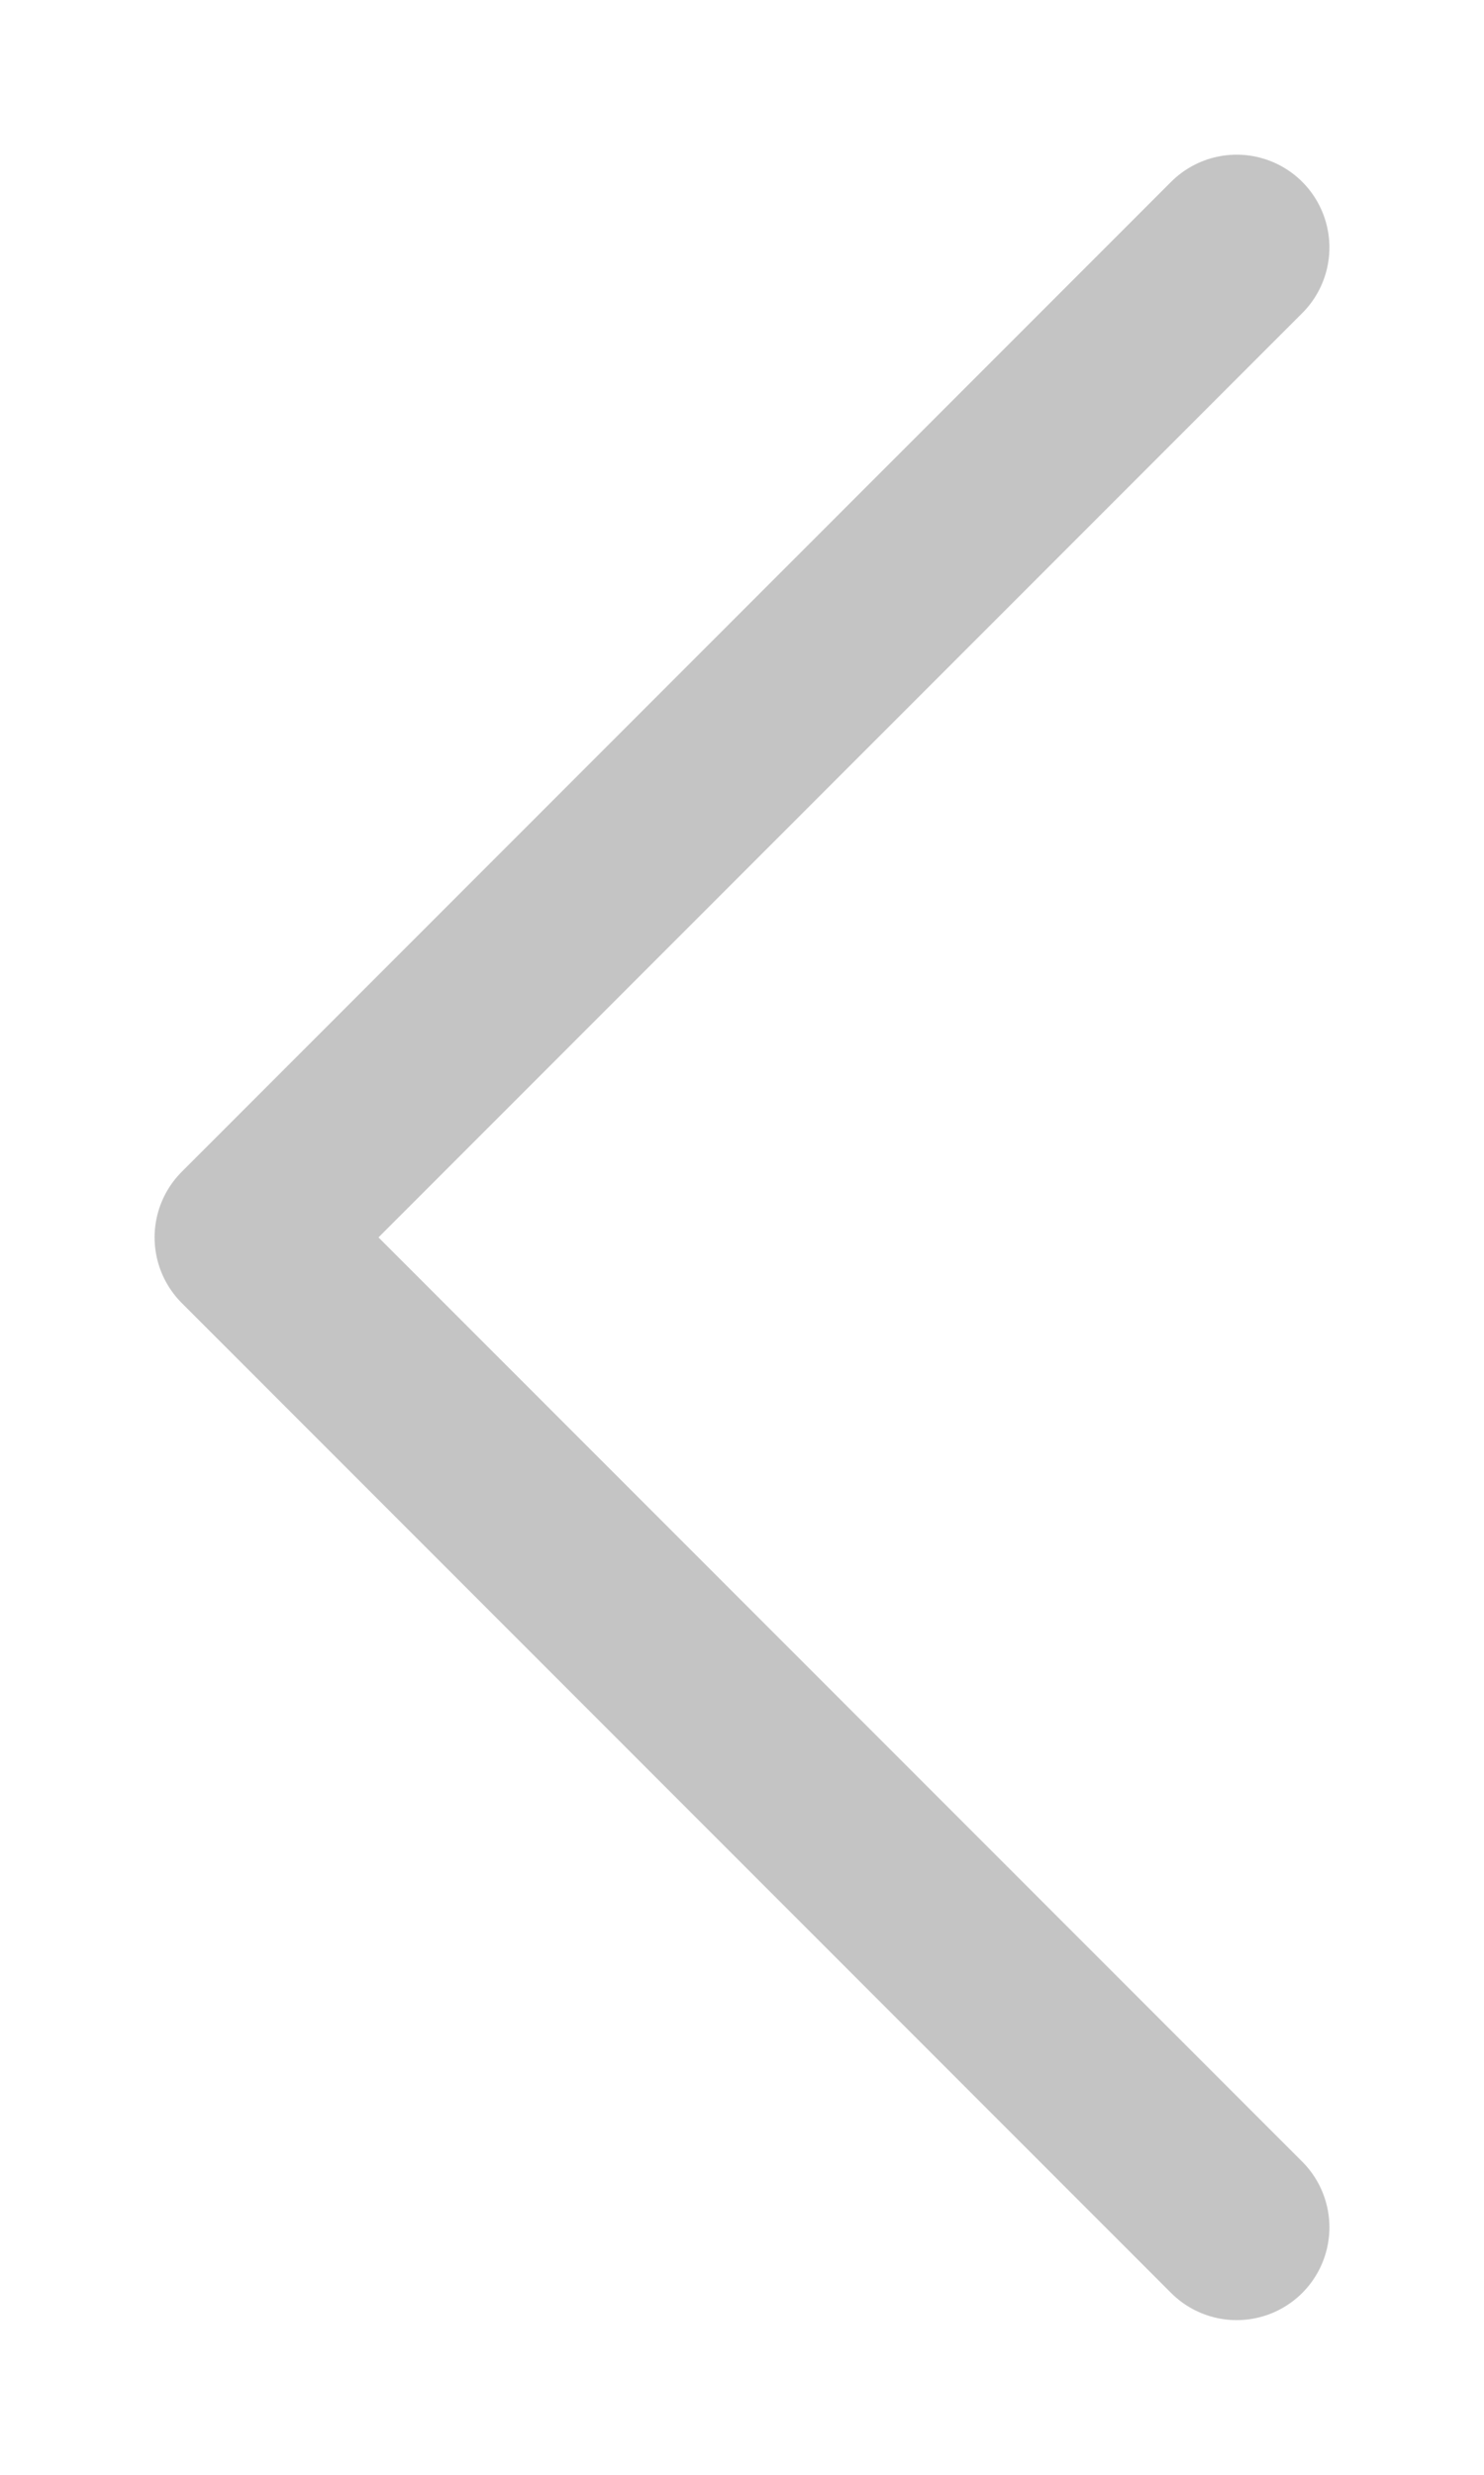
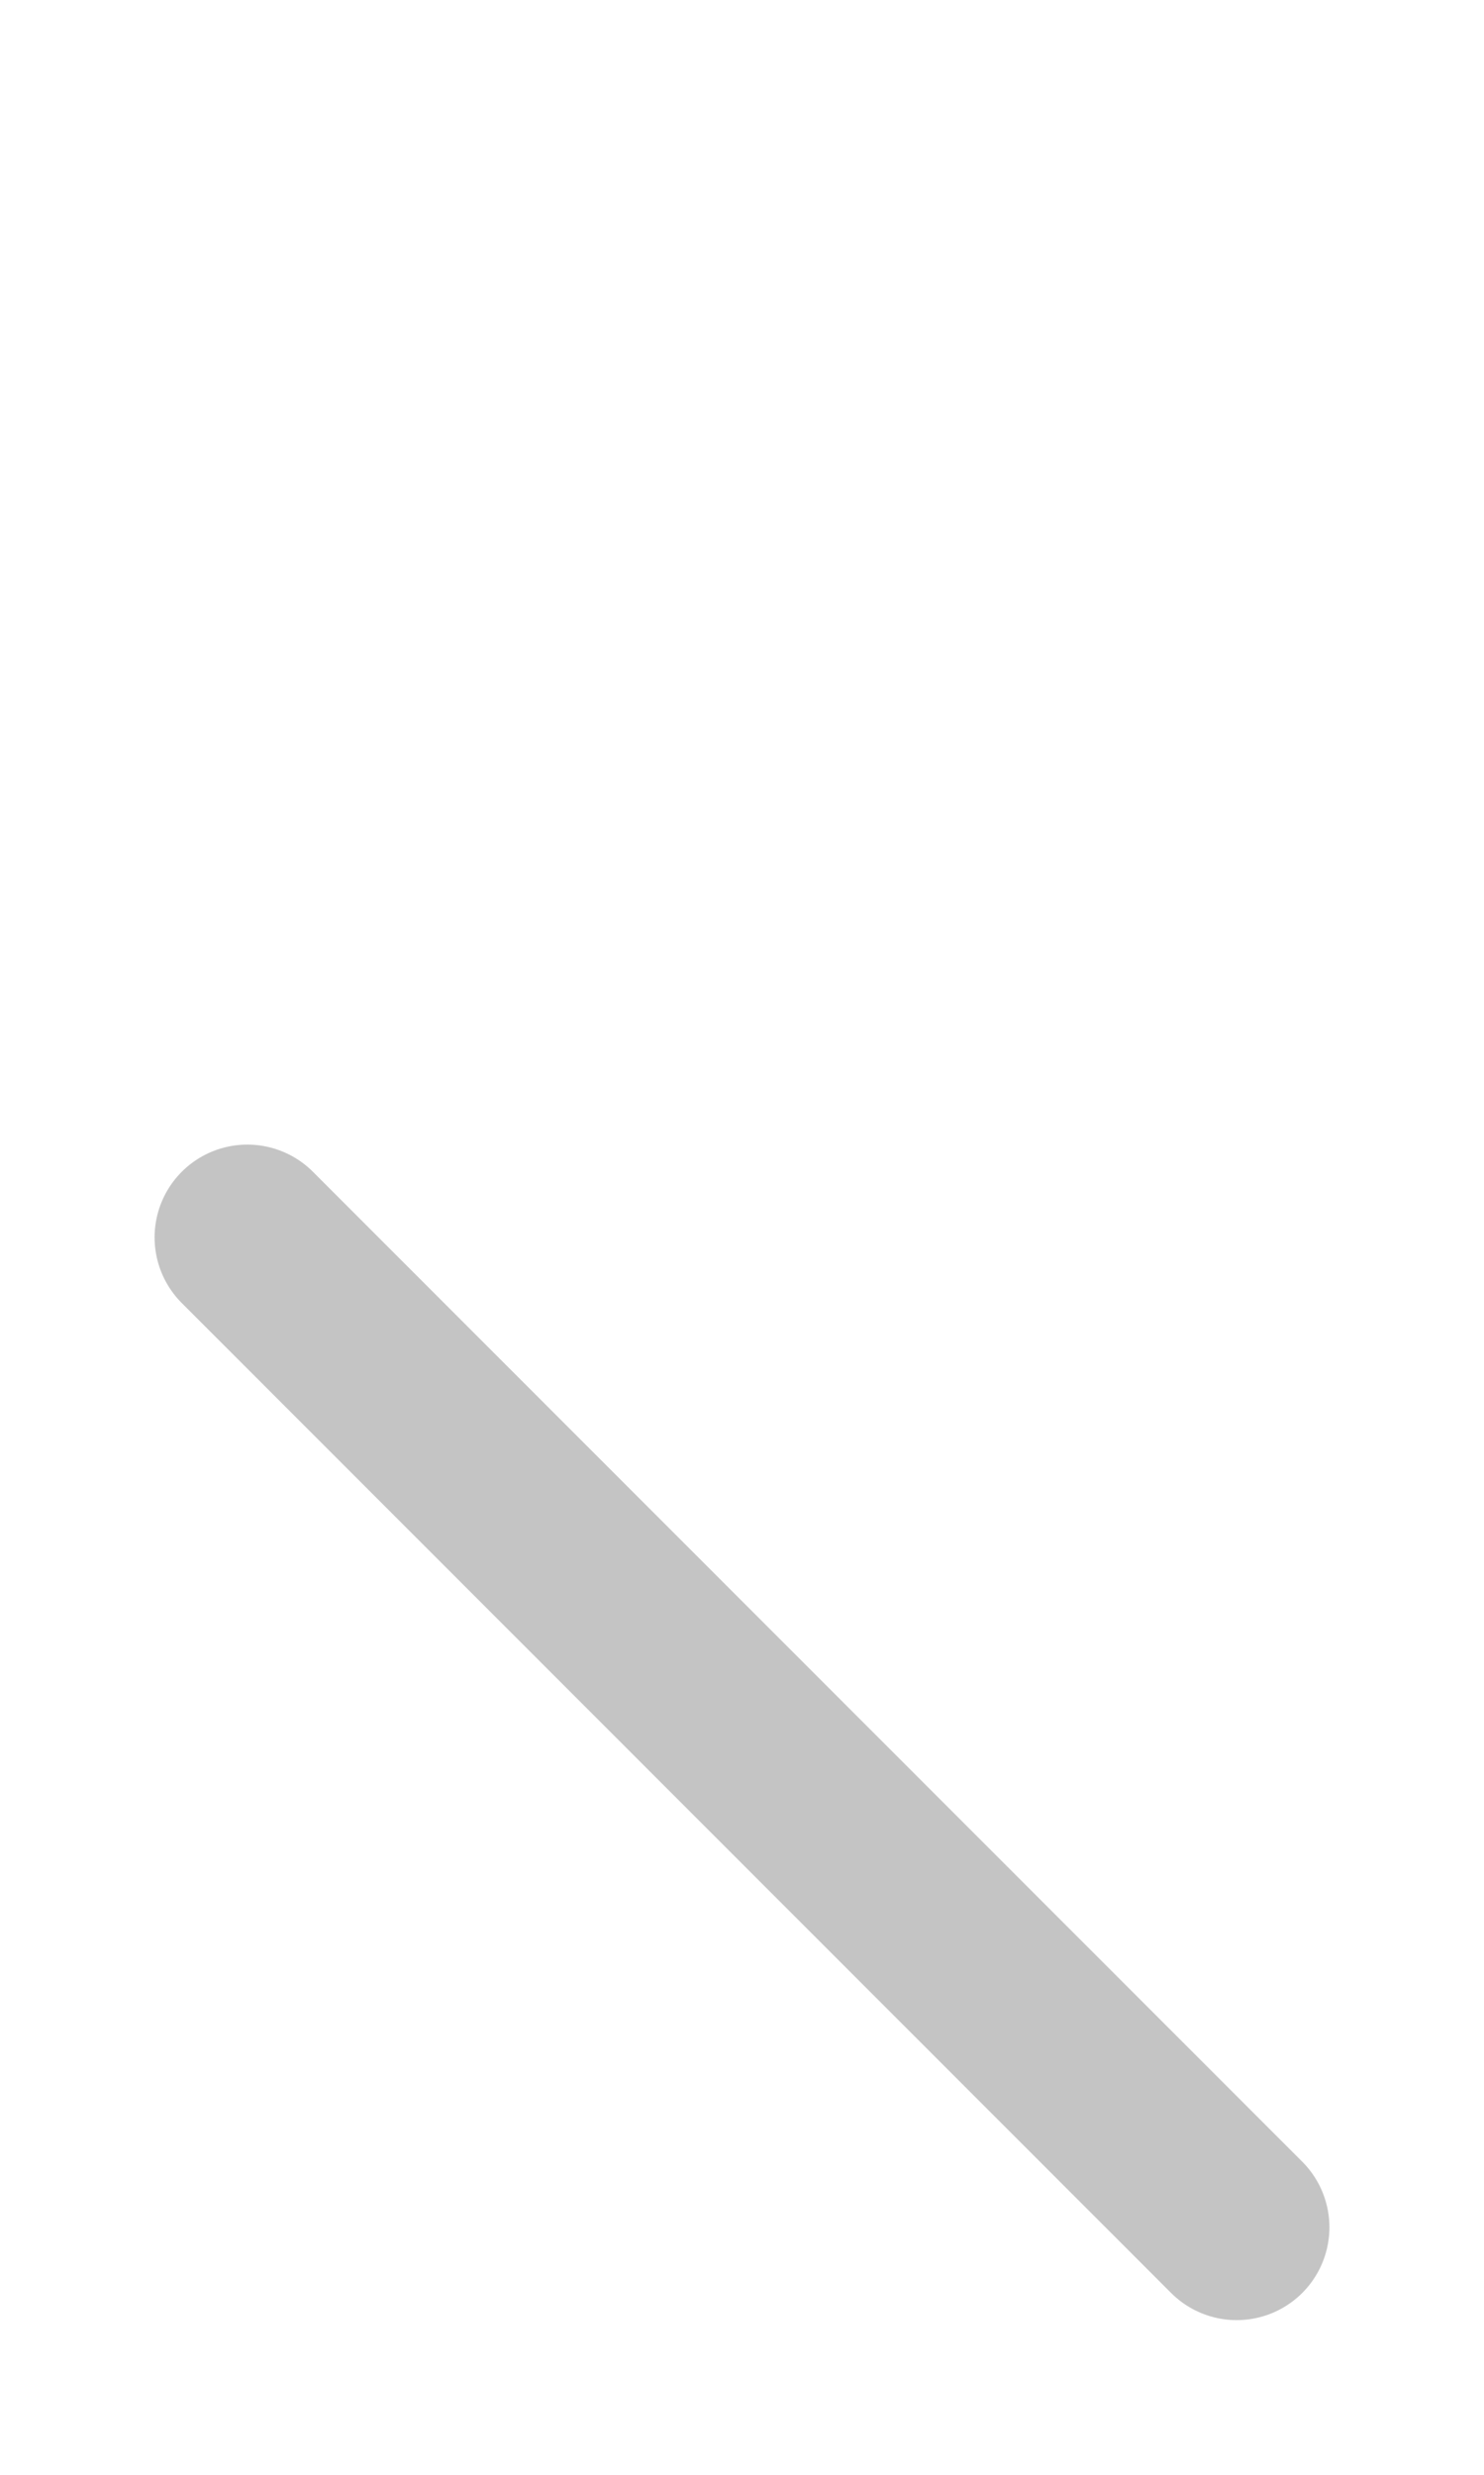
<svg xmlns="http://www.w3.org/2000/svg" width="6" height="10" viewBox="0 0 6 10" fill="none">
-   <path d="M5 9L1 5L5 1" stroke="#C4C4C4" stroke-width="0.75" stroke-linecap="round" stroke-linejoin="round" />
+   <path d="M5 9L1 5" stroke="#C4C4C4" stroke-width="0.75" stroke-linecap="round" stroke-linejoin="round" />
</svg>